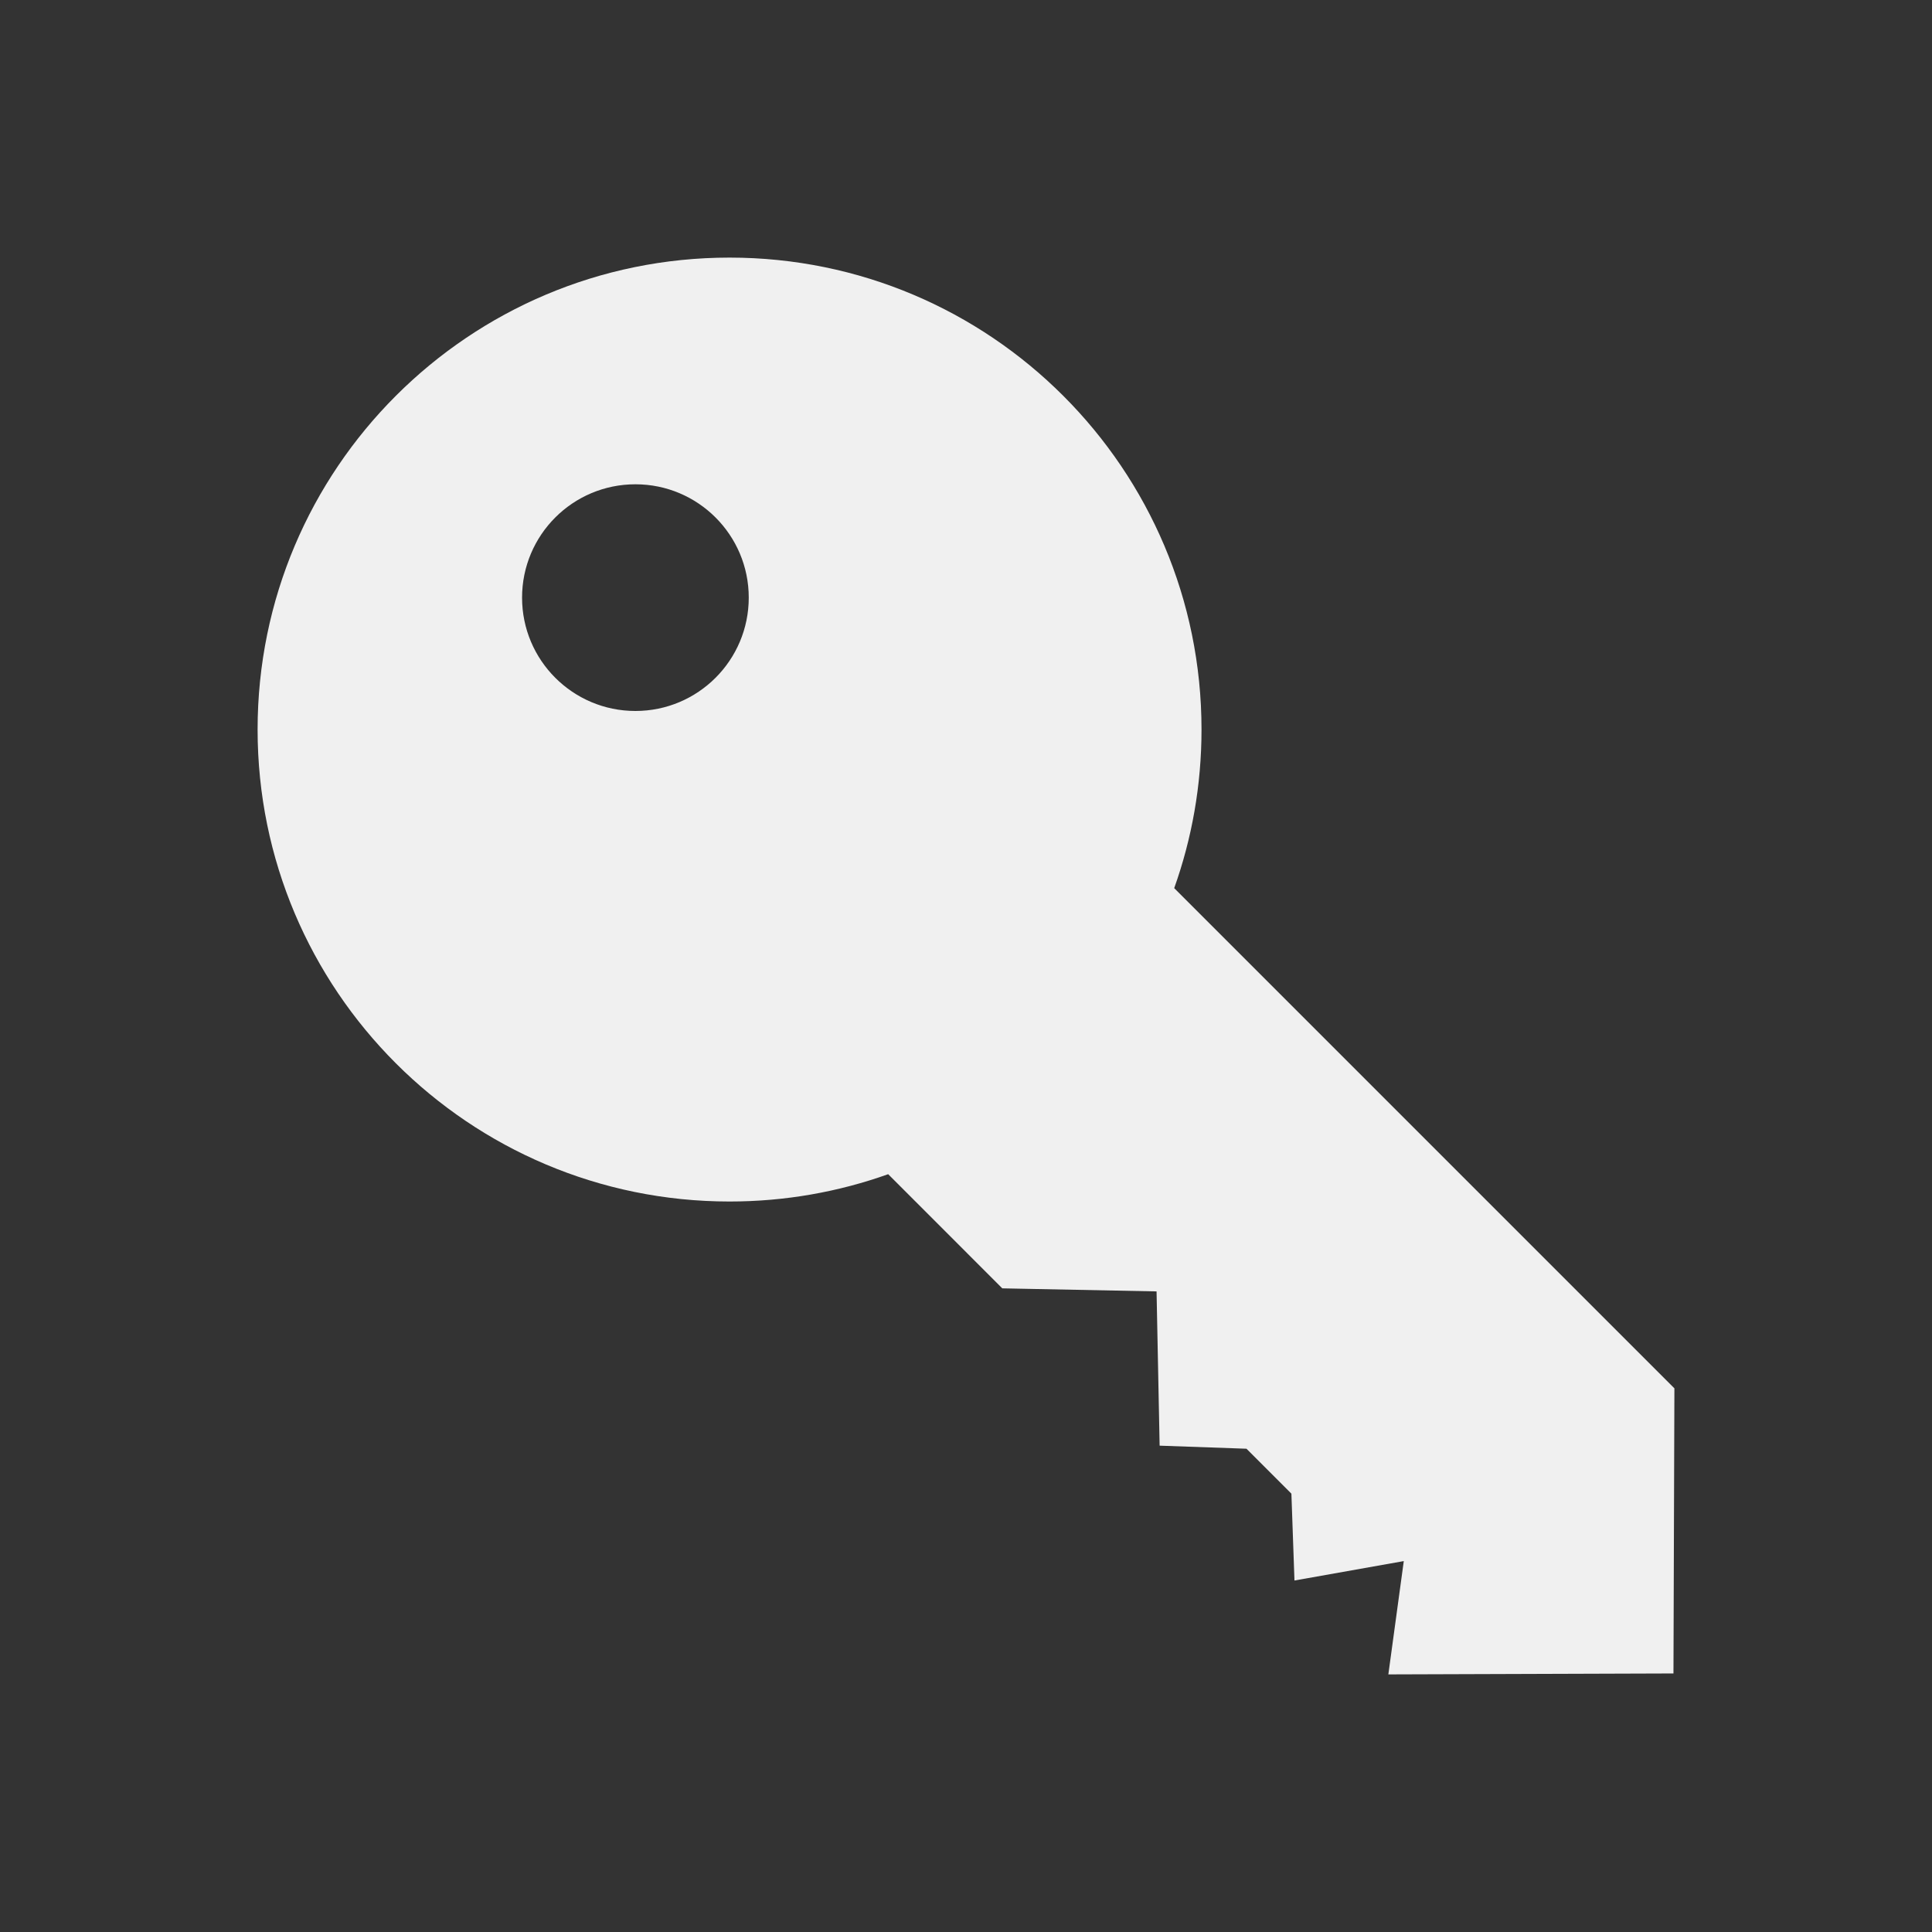
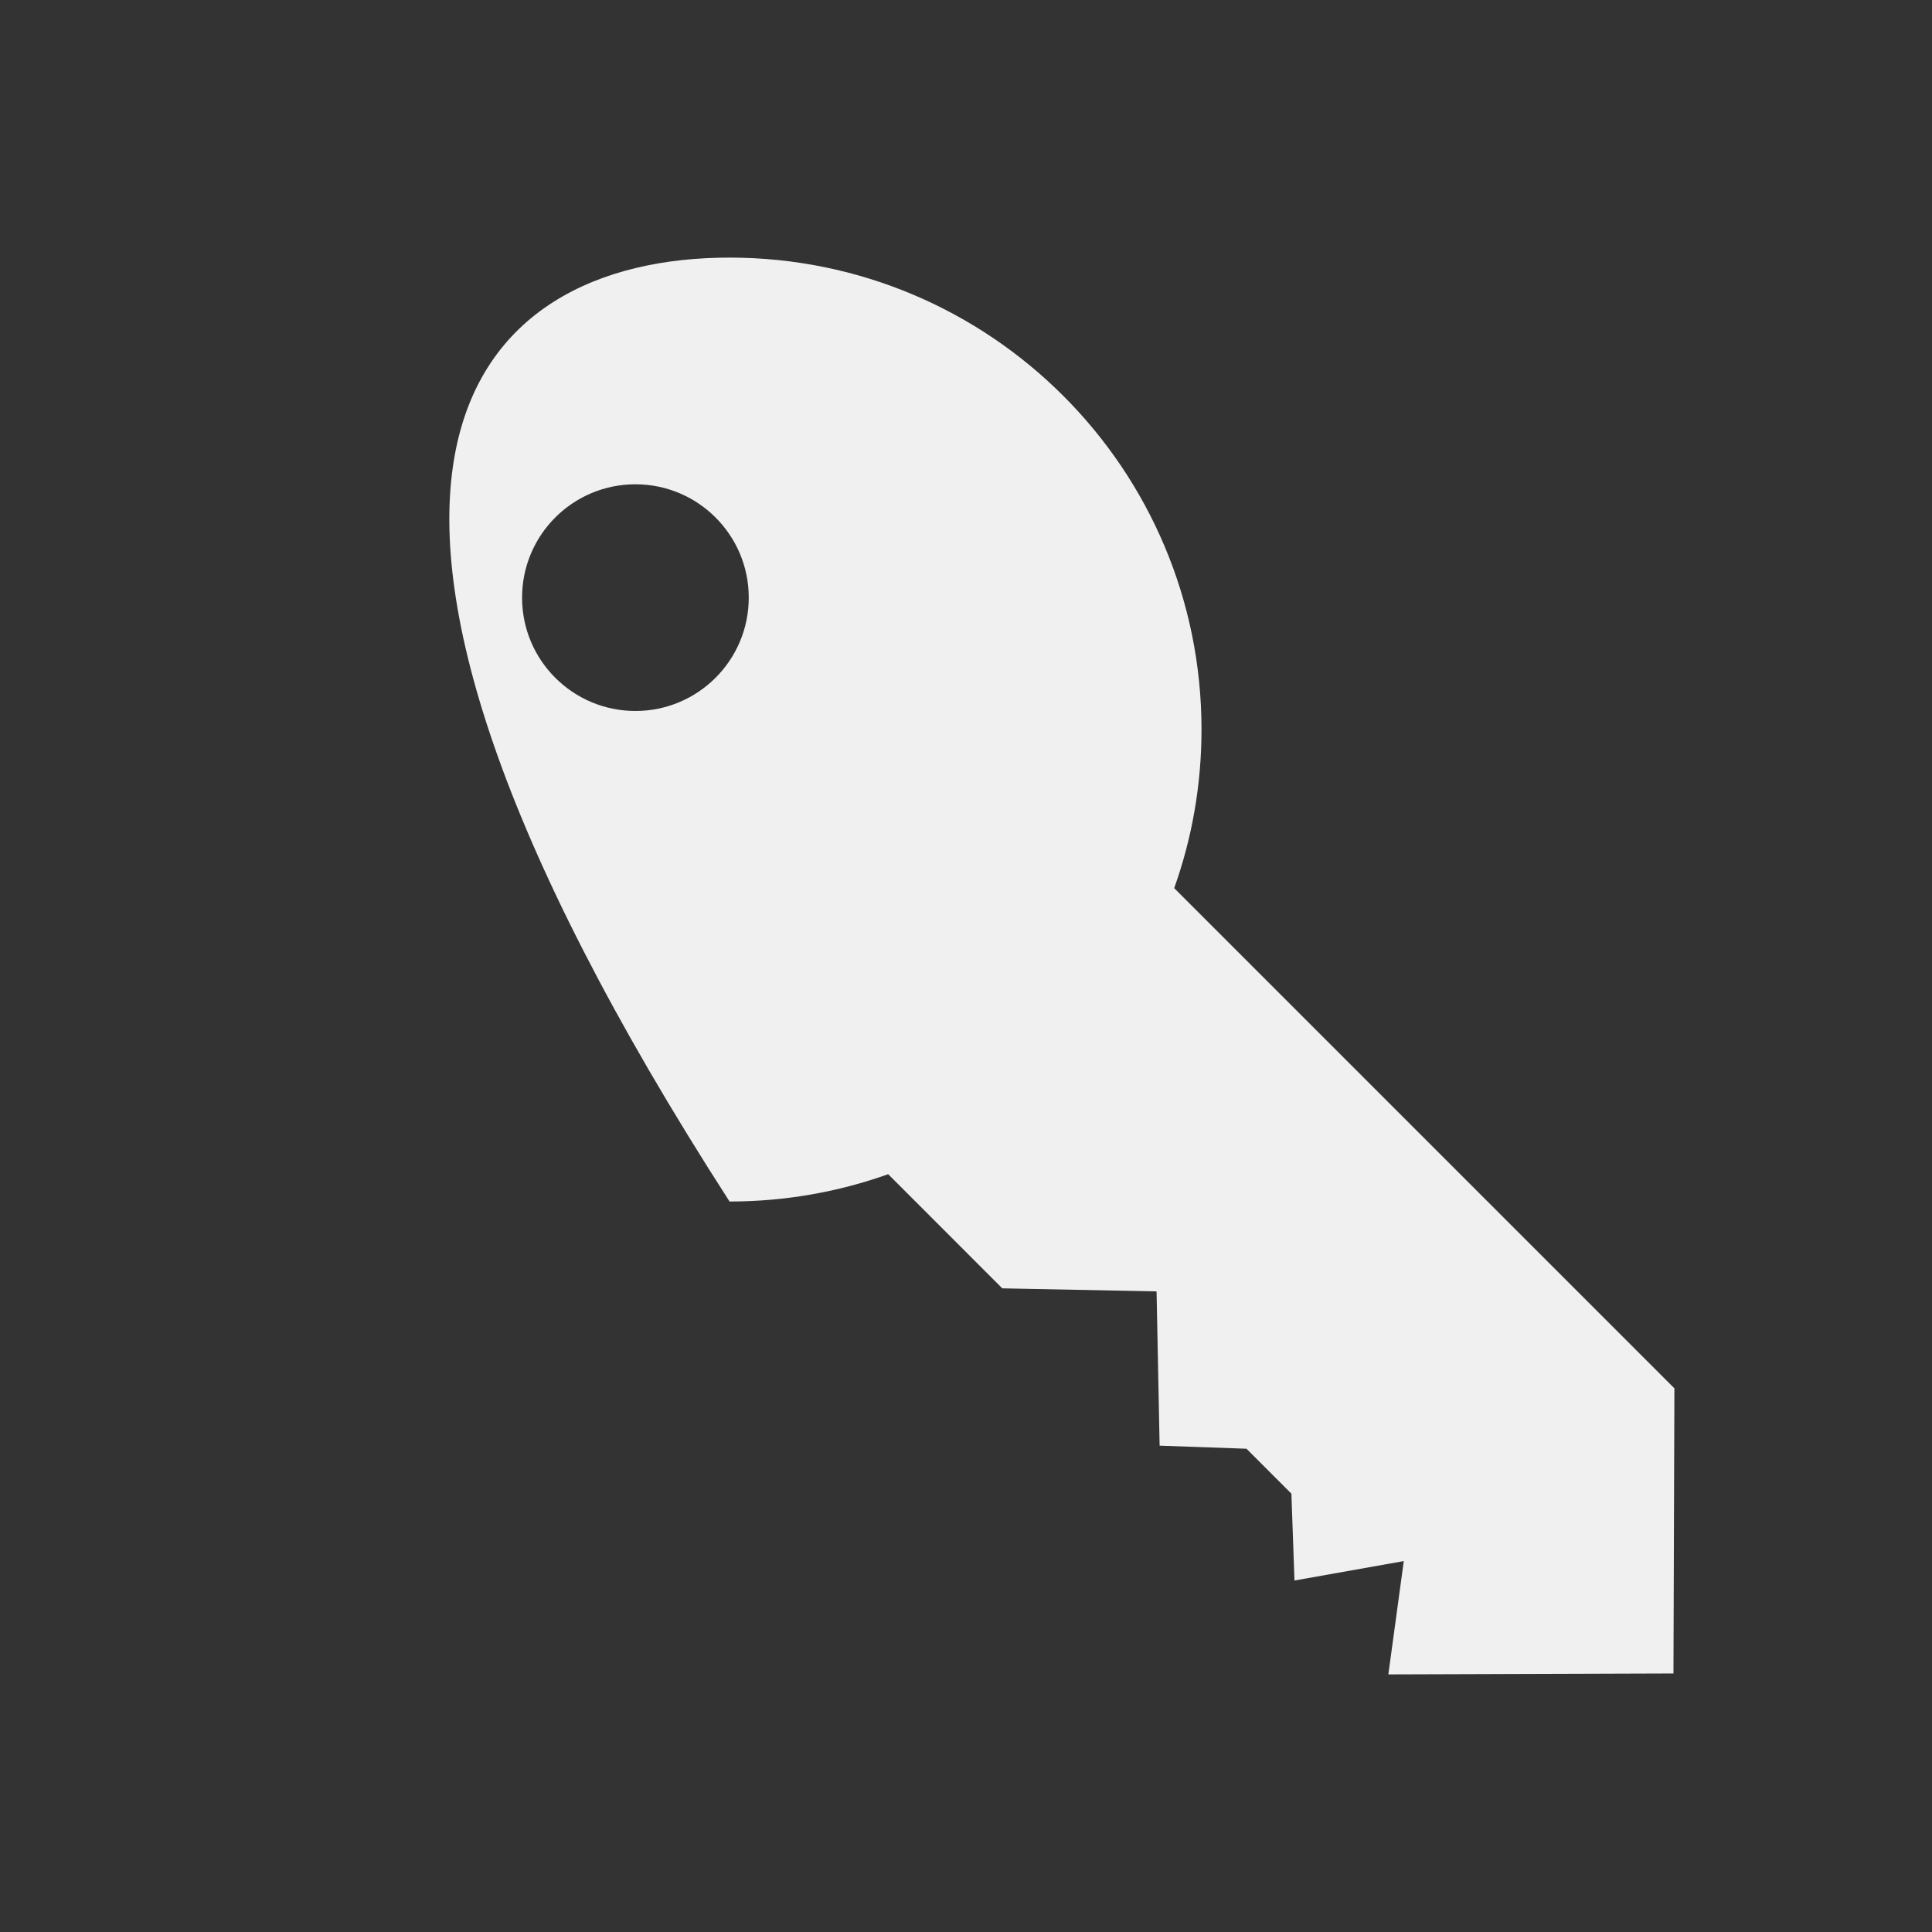
<svg xmlns="http://www.w3.org/2000/svg" width="150px" height="150px" viewBox="0 0 150 150" version="1.1">
  <rect x="0" y="0" width="150" height="150" fill="#333333" stroke="none" />
  <title>Key</title>
  <g id="Key" stroke="none" stroke-width="1" fill="none" fill-rule="evenodd">
-     <path d="M56.642,20 C76.88,20 93.285,36.405 93.285,56.642 C93.285,60.962 92.538,65.107 91.165,68.955 L130,107.791 L129.927,129.927 L107.791,130 L108.989,121.203 L100.502,122.71 L100.264,115.968 L96.775,112.479 L90.033,112.241 L89.795,100.264 L77.818,100.027 L68.958,91.164 C65.109,92.537 60.963,93.285 56.642,93.285 C36.405,93.285 20,76.88 20,56.642 C20,36.405 36.405,20 56.642,20 Z M49.333,37.6 C44.473,37.6 40.533,41.54 40.533,46.4 C40.533,51.26 44.473,55.2 49.333,55.2 C54.193,55.2 58.133,51.26 58.133,46.4 C58.133,41.54 54.193,37.6 49.333,37.6 Z" id="Combined-Shape" fill="#F0F0F0" />
+     <path d="M56.642,20 C76.88,20 93.285,36.405 93.285,56.642 C93.285,60.962 92.538,65.107 91.165,68.955 L130,107.791 L129.927,129.927 L107.791,130 L108.989,121.203 L100.502,122.71 L100.264,115.968 L96.775,112.479 L90.033,112.241 L89.795,100.264 L77.818,100.027 L68.958,91.164 C65.109,92.537 60.963,93.285 56.642,93.285 C20,36.405 36.405,20 56.642,20 Z M49.333,37.6 C44.473,37.6 40.533,41.54 40.533,46.4 C40.533,51.26 44.473,55.2 49.333,55.2 C54.193,55.2 58.133,51.26 58.133,46.4 C58.133,41.54 54.193,37.6 49.333,37.6 Z" id="Combined-Shape" fill="#F0F0F0" />
  </g>
</svg>